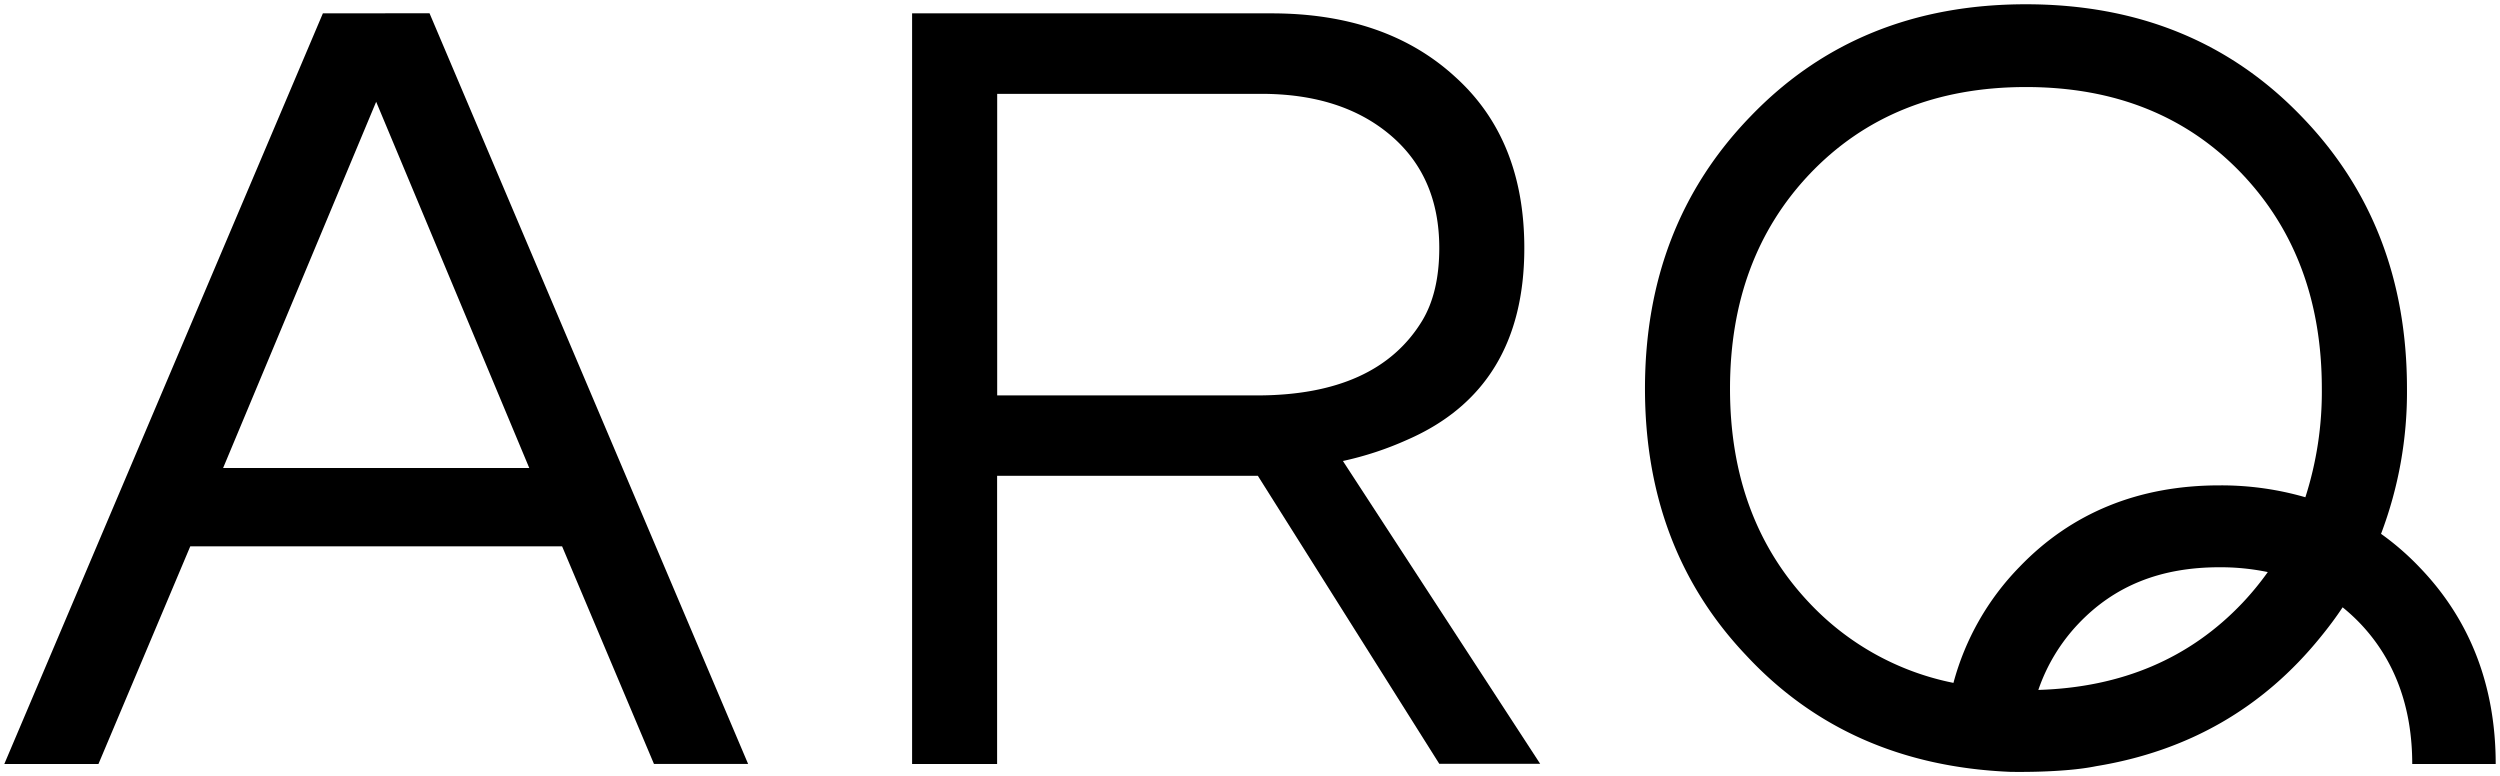
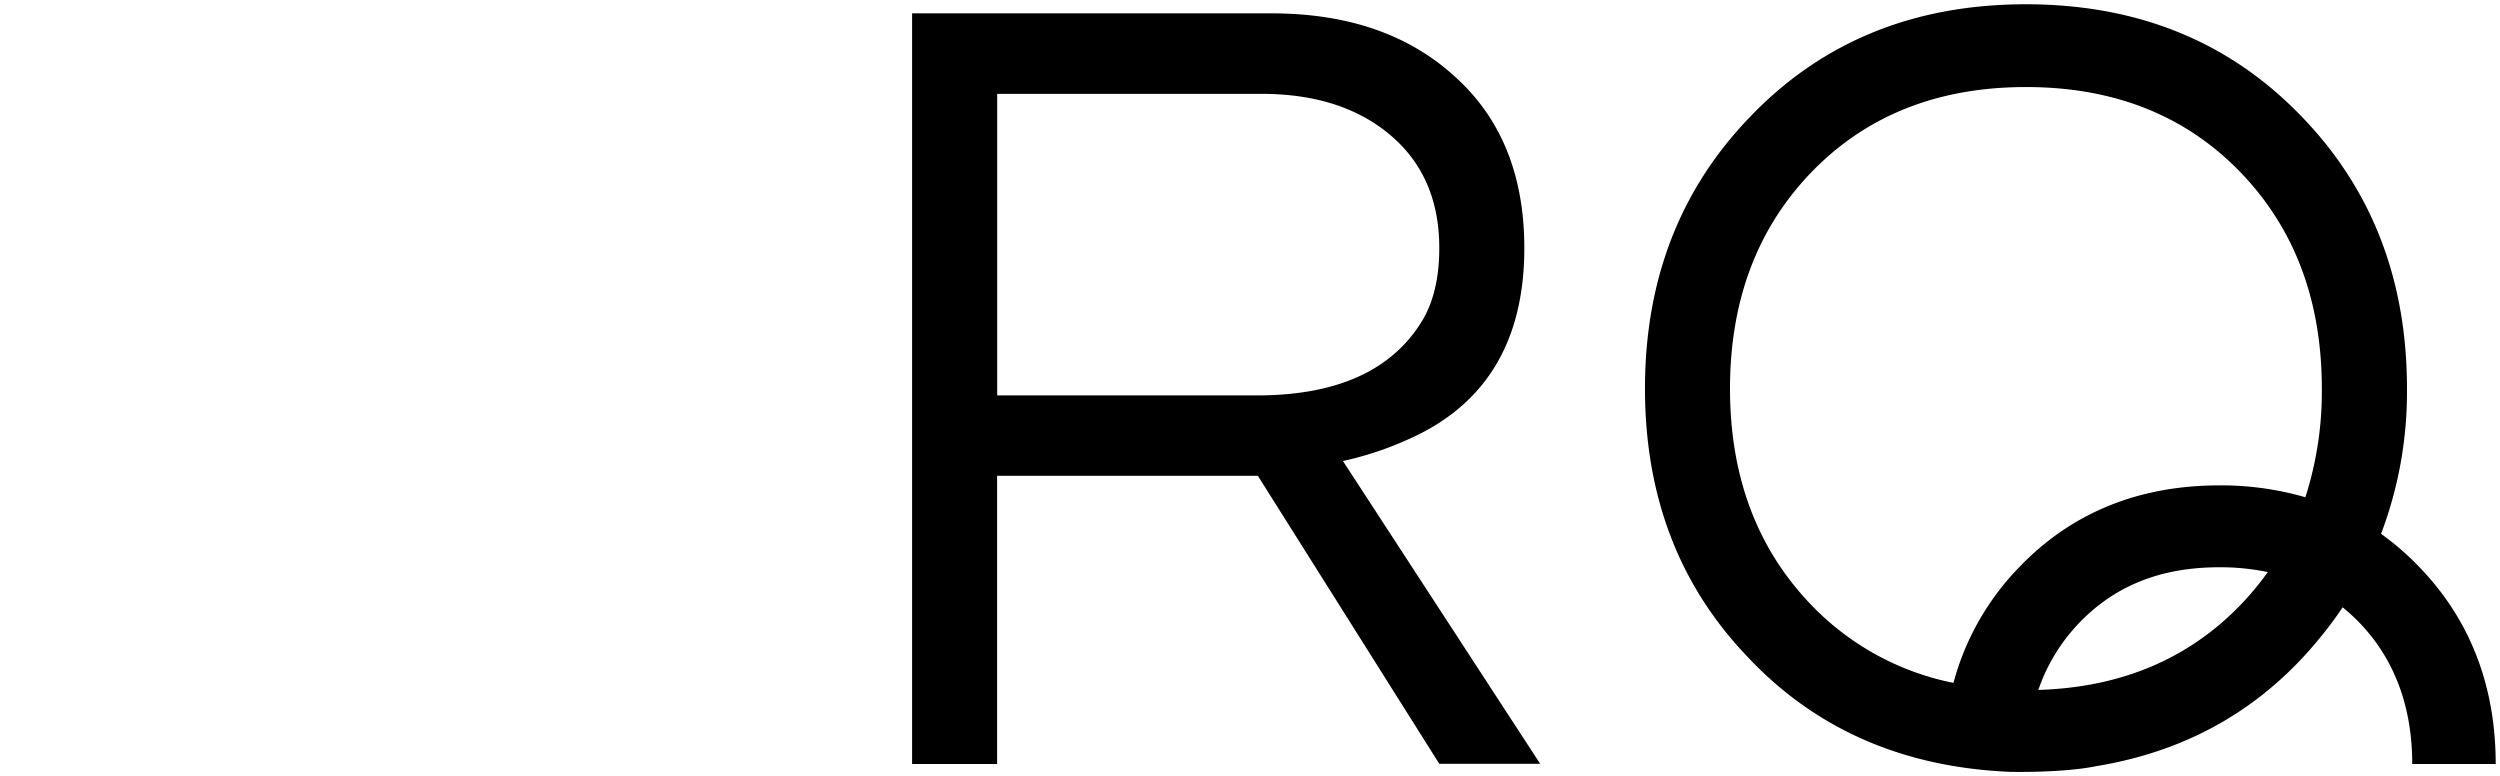
<svg xmlns="http://www.w3.org/2000/svg" id="Layer_1" data-name="Layer 1" viewBox="0 0 982.49 305.04">
-   <path d="M126.89,5.25l-125.2,295h37l36.09-85.55H220.9L257,300.21h37l-125.2-295ZM87.68,183.92,147.83,40,208,183.92Z" />
  <path d="M553.16,172.78q45.89-20.06,45.89-75.3,0-42.78-27.18-67.28Q544.67,5.25,499.69,5.25H358.45v295h33.41V187H494.34l71.29,113.17h39.65l-77.52-119A127.65,127.65,0,0,0,553.16,172.78ZM493.89,155.4h-102V36.88H495.68q31.62,0,50.79,16.27t19.16,44.33q0,17.37-6.68,28.51Q541.13,155.41,493.89,155.4Z" />
  <path d="M980.8,300.25c0-30.8-10.12-56.86-30.06-77.45a105.38,105.38,0,0,0-15-13,157.17,157.17,0,0,0,10.19-57.09q0-64.17-41.43-106.94Q862.11,1.69,796.18,1.68T687.9,45.79q-41.43,42.78-41.43,106.94,0,62.82,39.65,104.7,40.11,43.23,103.82,45.9s20.66.49,33.86-2.23q54.35-8.91,88.22-50.8c3.09-3.78,6-7.66,8.62-11.63a74.38,74.38,0,0,1,7.07,6.52C941.18,259.44,948,278,948,300.25H980.8ZM711.07,236.94q-31.19-33-31.18-84.21t31.18-84.21q32.52-34.3,85.11-34.31t85.1,34.31q31.19,33,31.19,84.21A135.69,135.69,0,0,1,906,195.42a118.71,118.71,0,0,0-33.8-4.67c-31.69,0-58.11,10.78-78.5,32a103.53,103.53,0,0,0-26,45.62A106.27,106.27,0,0,1,711.07,236.94Zm170.21,0q-31,32.7-80.22,34.2a71.2,71.2,0,0,1,15.68-25.94c14.21-15,32.36-22.27,55.49-22.27a91.9,91.9,0,0,1,19,1.89A113.7,113.7,0,0,1,881.28,236.94Z" />
</svg>